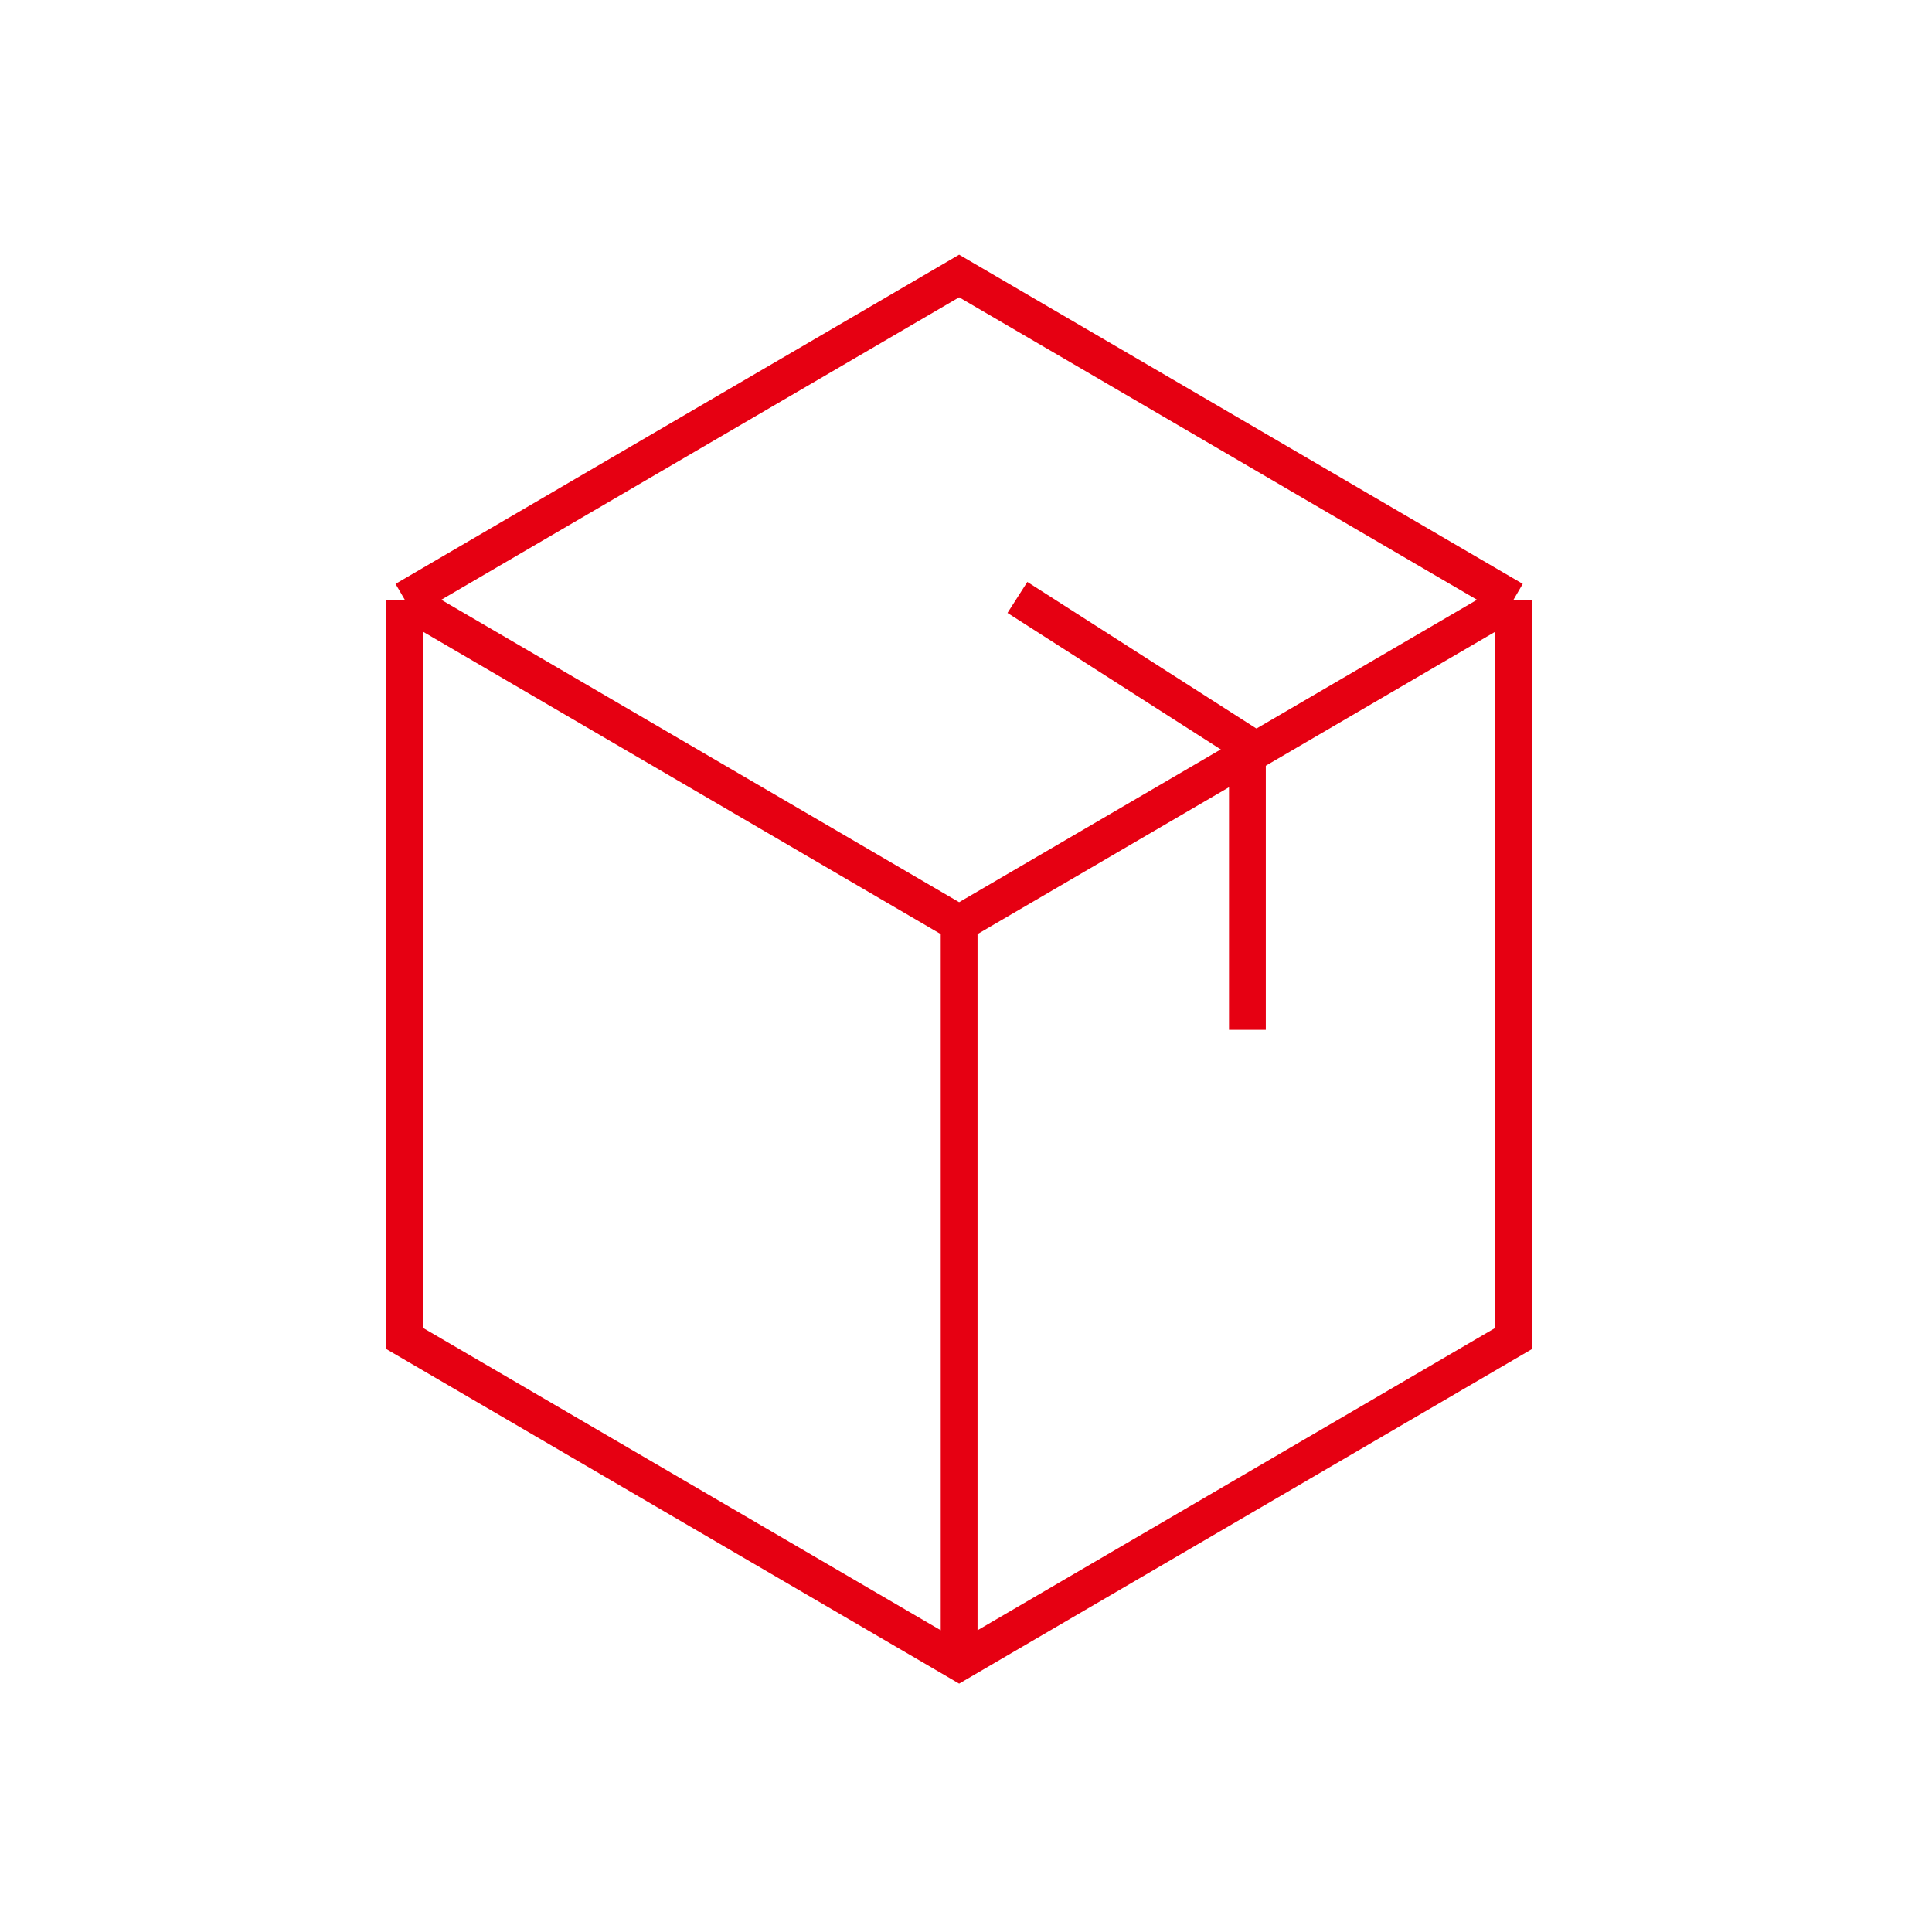
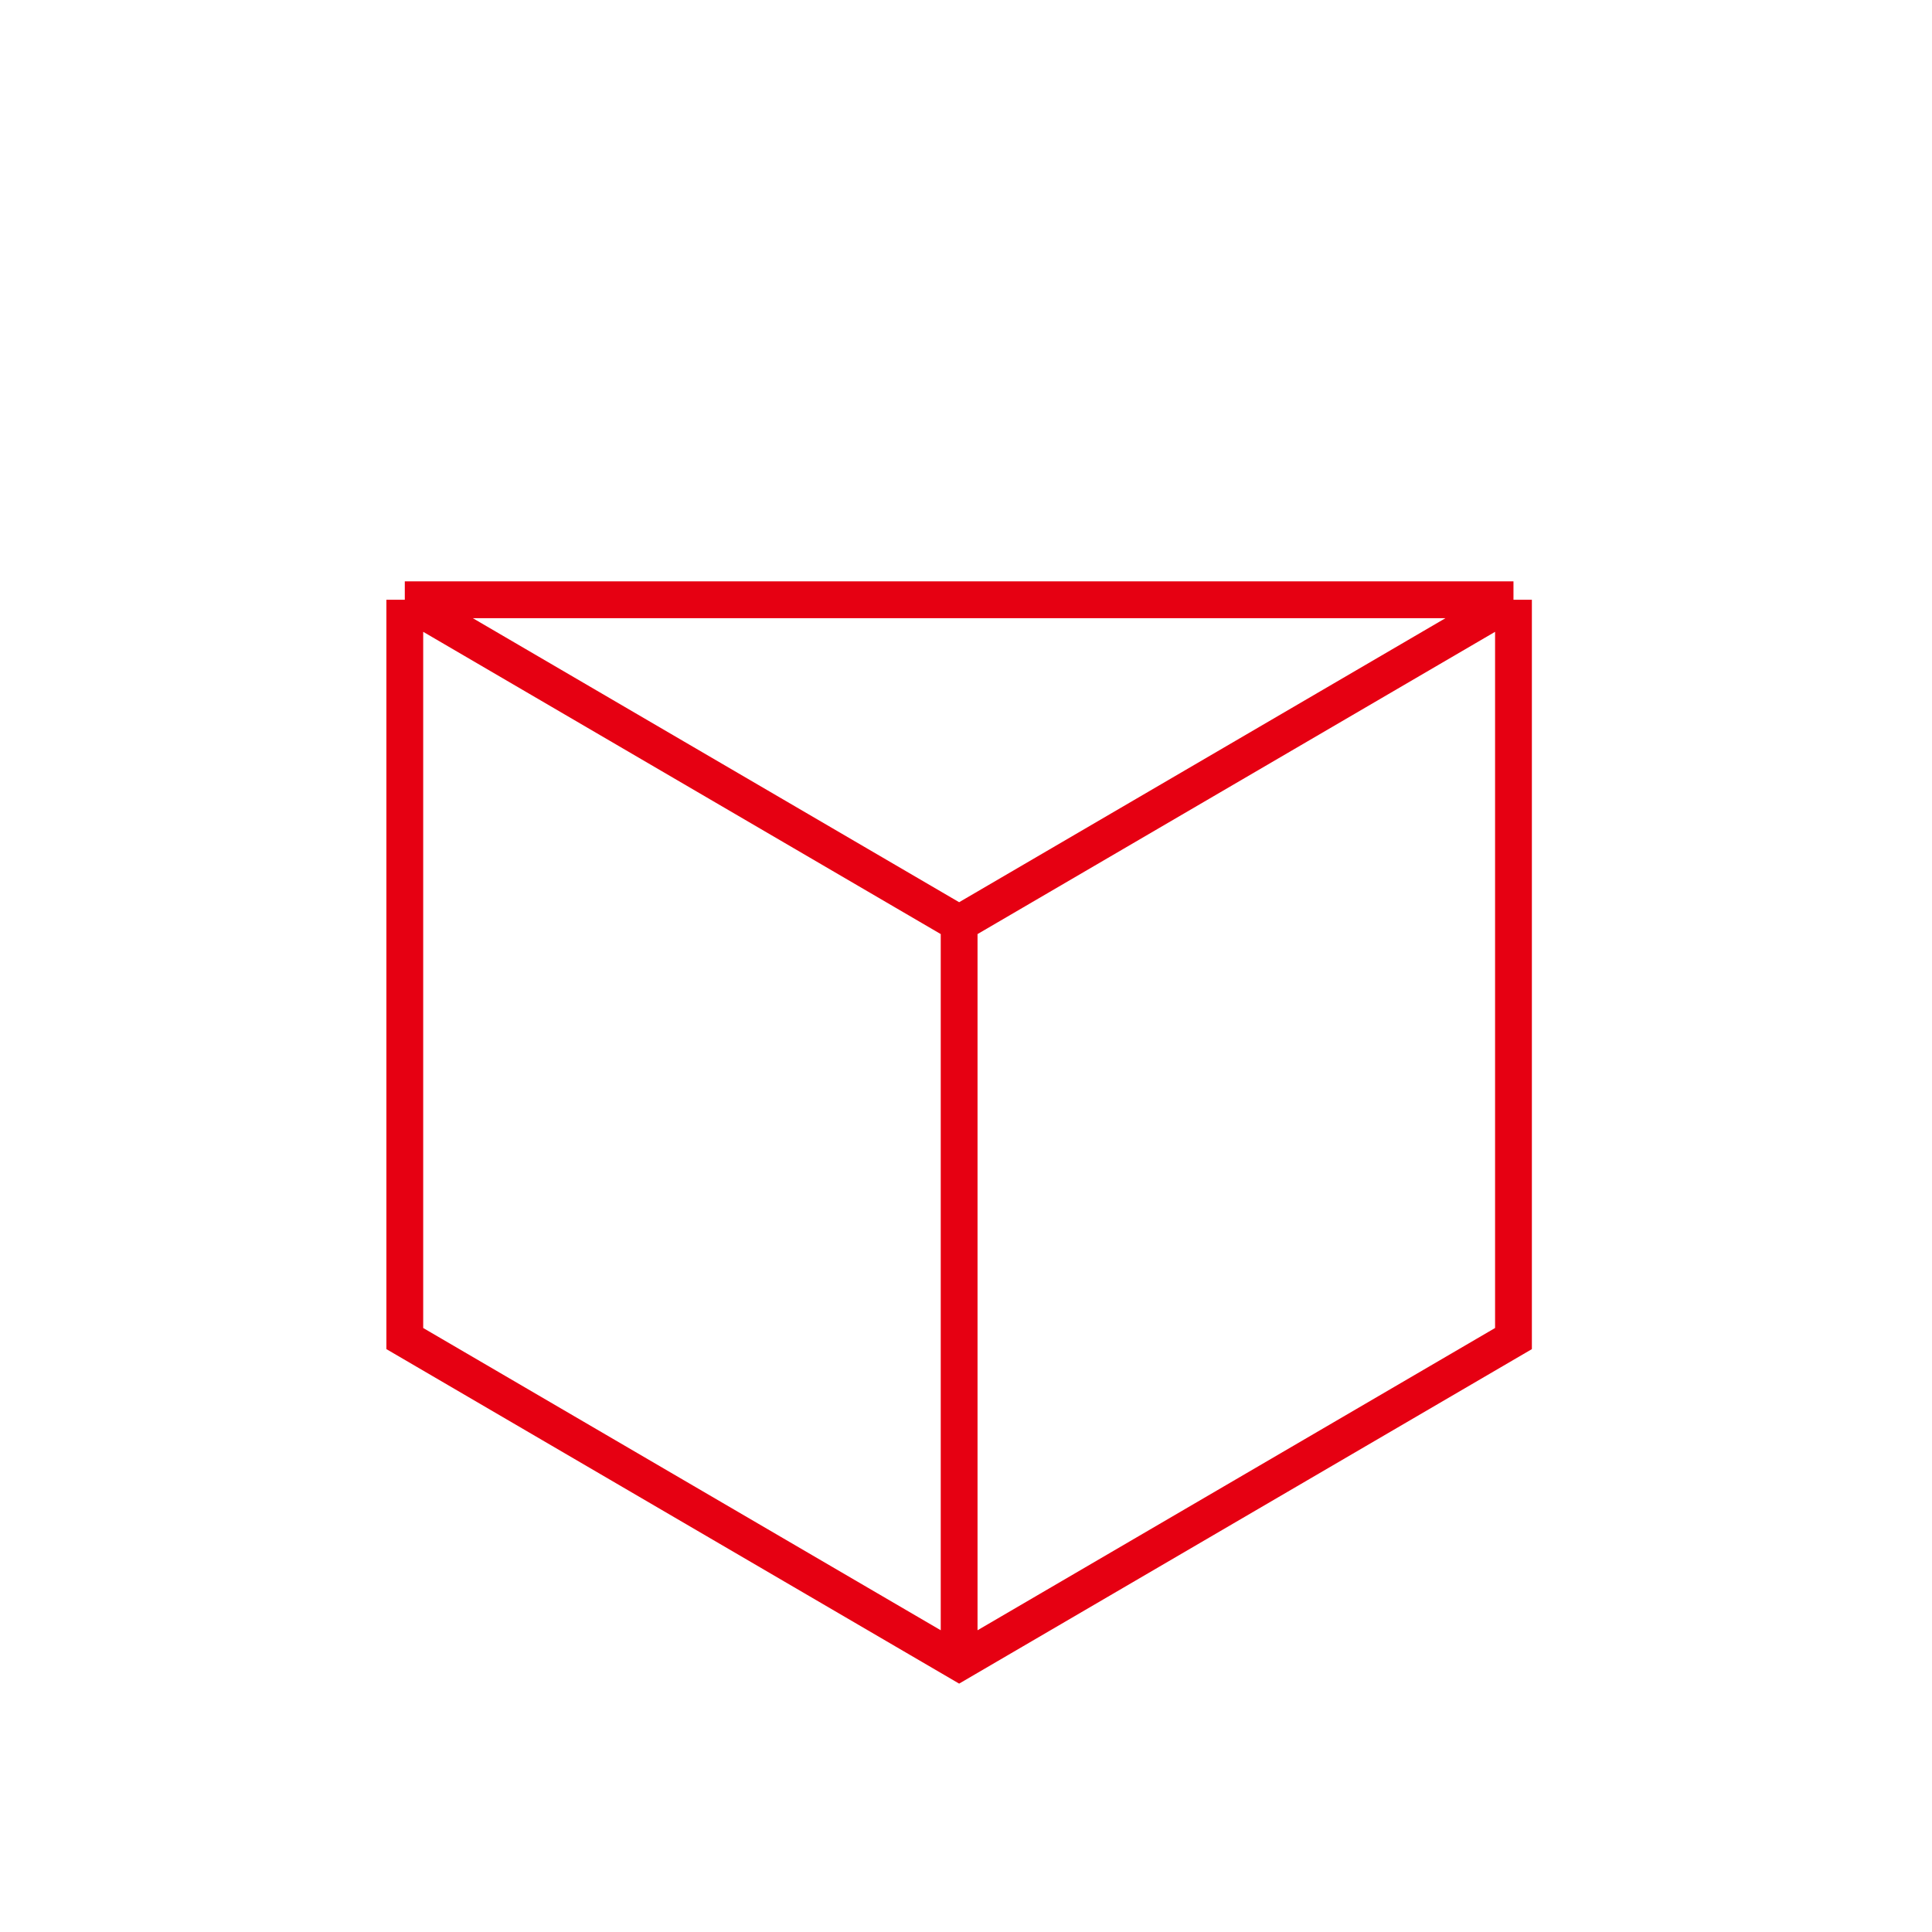
<svg xmlns="http://www.w3.org/2000/svg" width="105" height="105" viewBox="0 0 105 105" fill="none">
-   <path d="M82.254 32.596L52.127 15L22 32.596M82.254 32.596L52.127 50.191M82.254 32.596V72.748L52.127 90.343L22 72.748V32.596M52.127 50.191L22 32.596M52.127 50.191V89.926" stroke="#E60012" stroke-width="2" />
-   <path d="M55.294 32.469L67.794 40.469V55.969" stroke="#E60012" stroke-width="2" />
+   <path d="M82.254 32.596L22 32.596M82.254 32.596L52.127 50.191M82.254 32.596V72.748L52.127 90.343L22 72.748V32.596M52.127 50.191L22 32.596M52.127 50.191V89.926" stroke="#E60012" stroke-width="2" />
</svg>